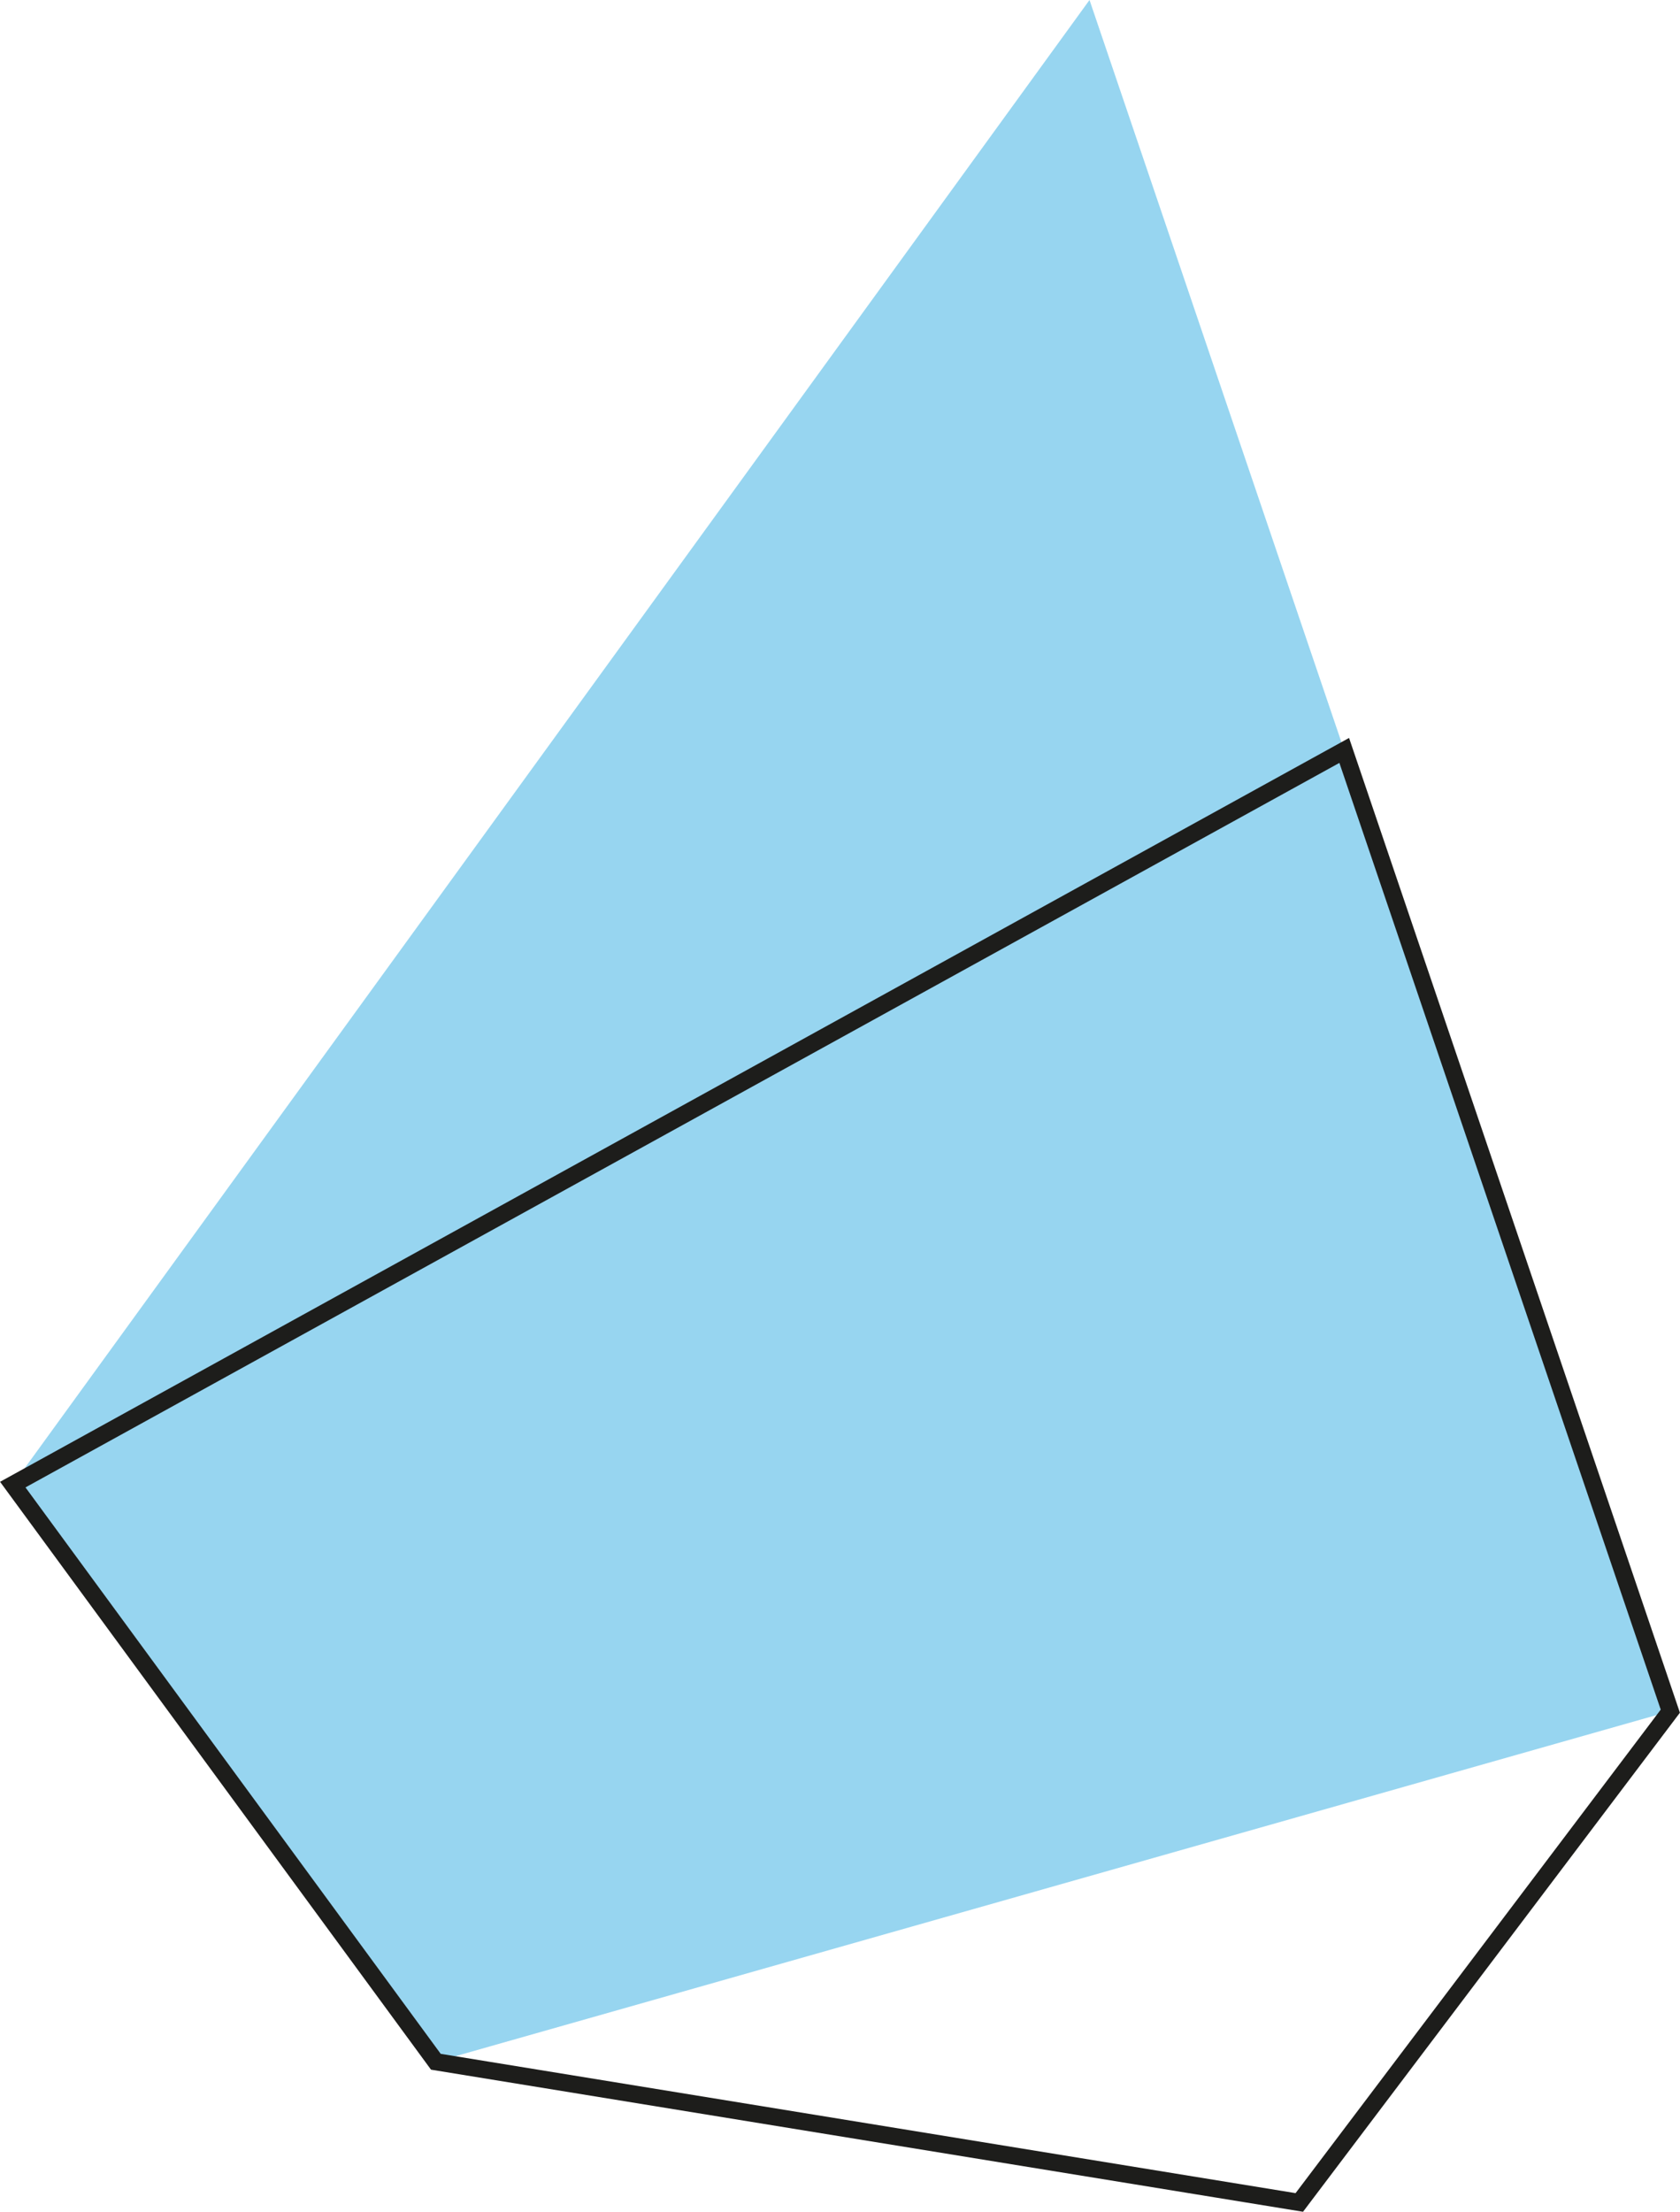
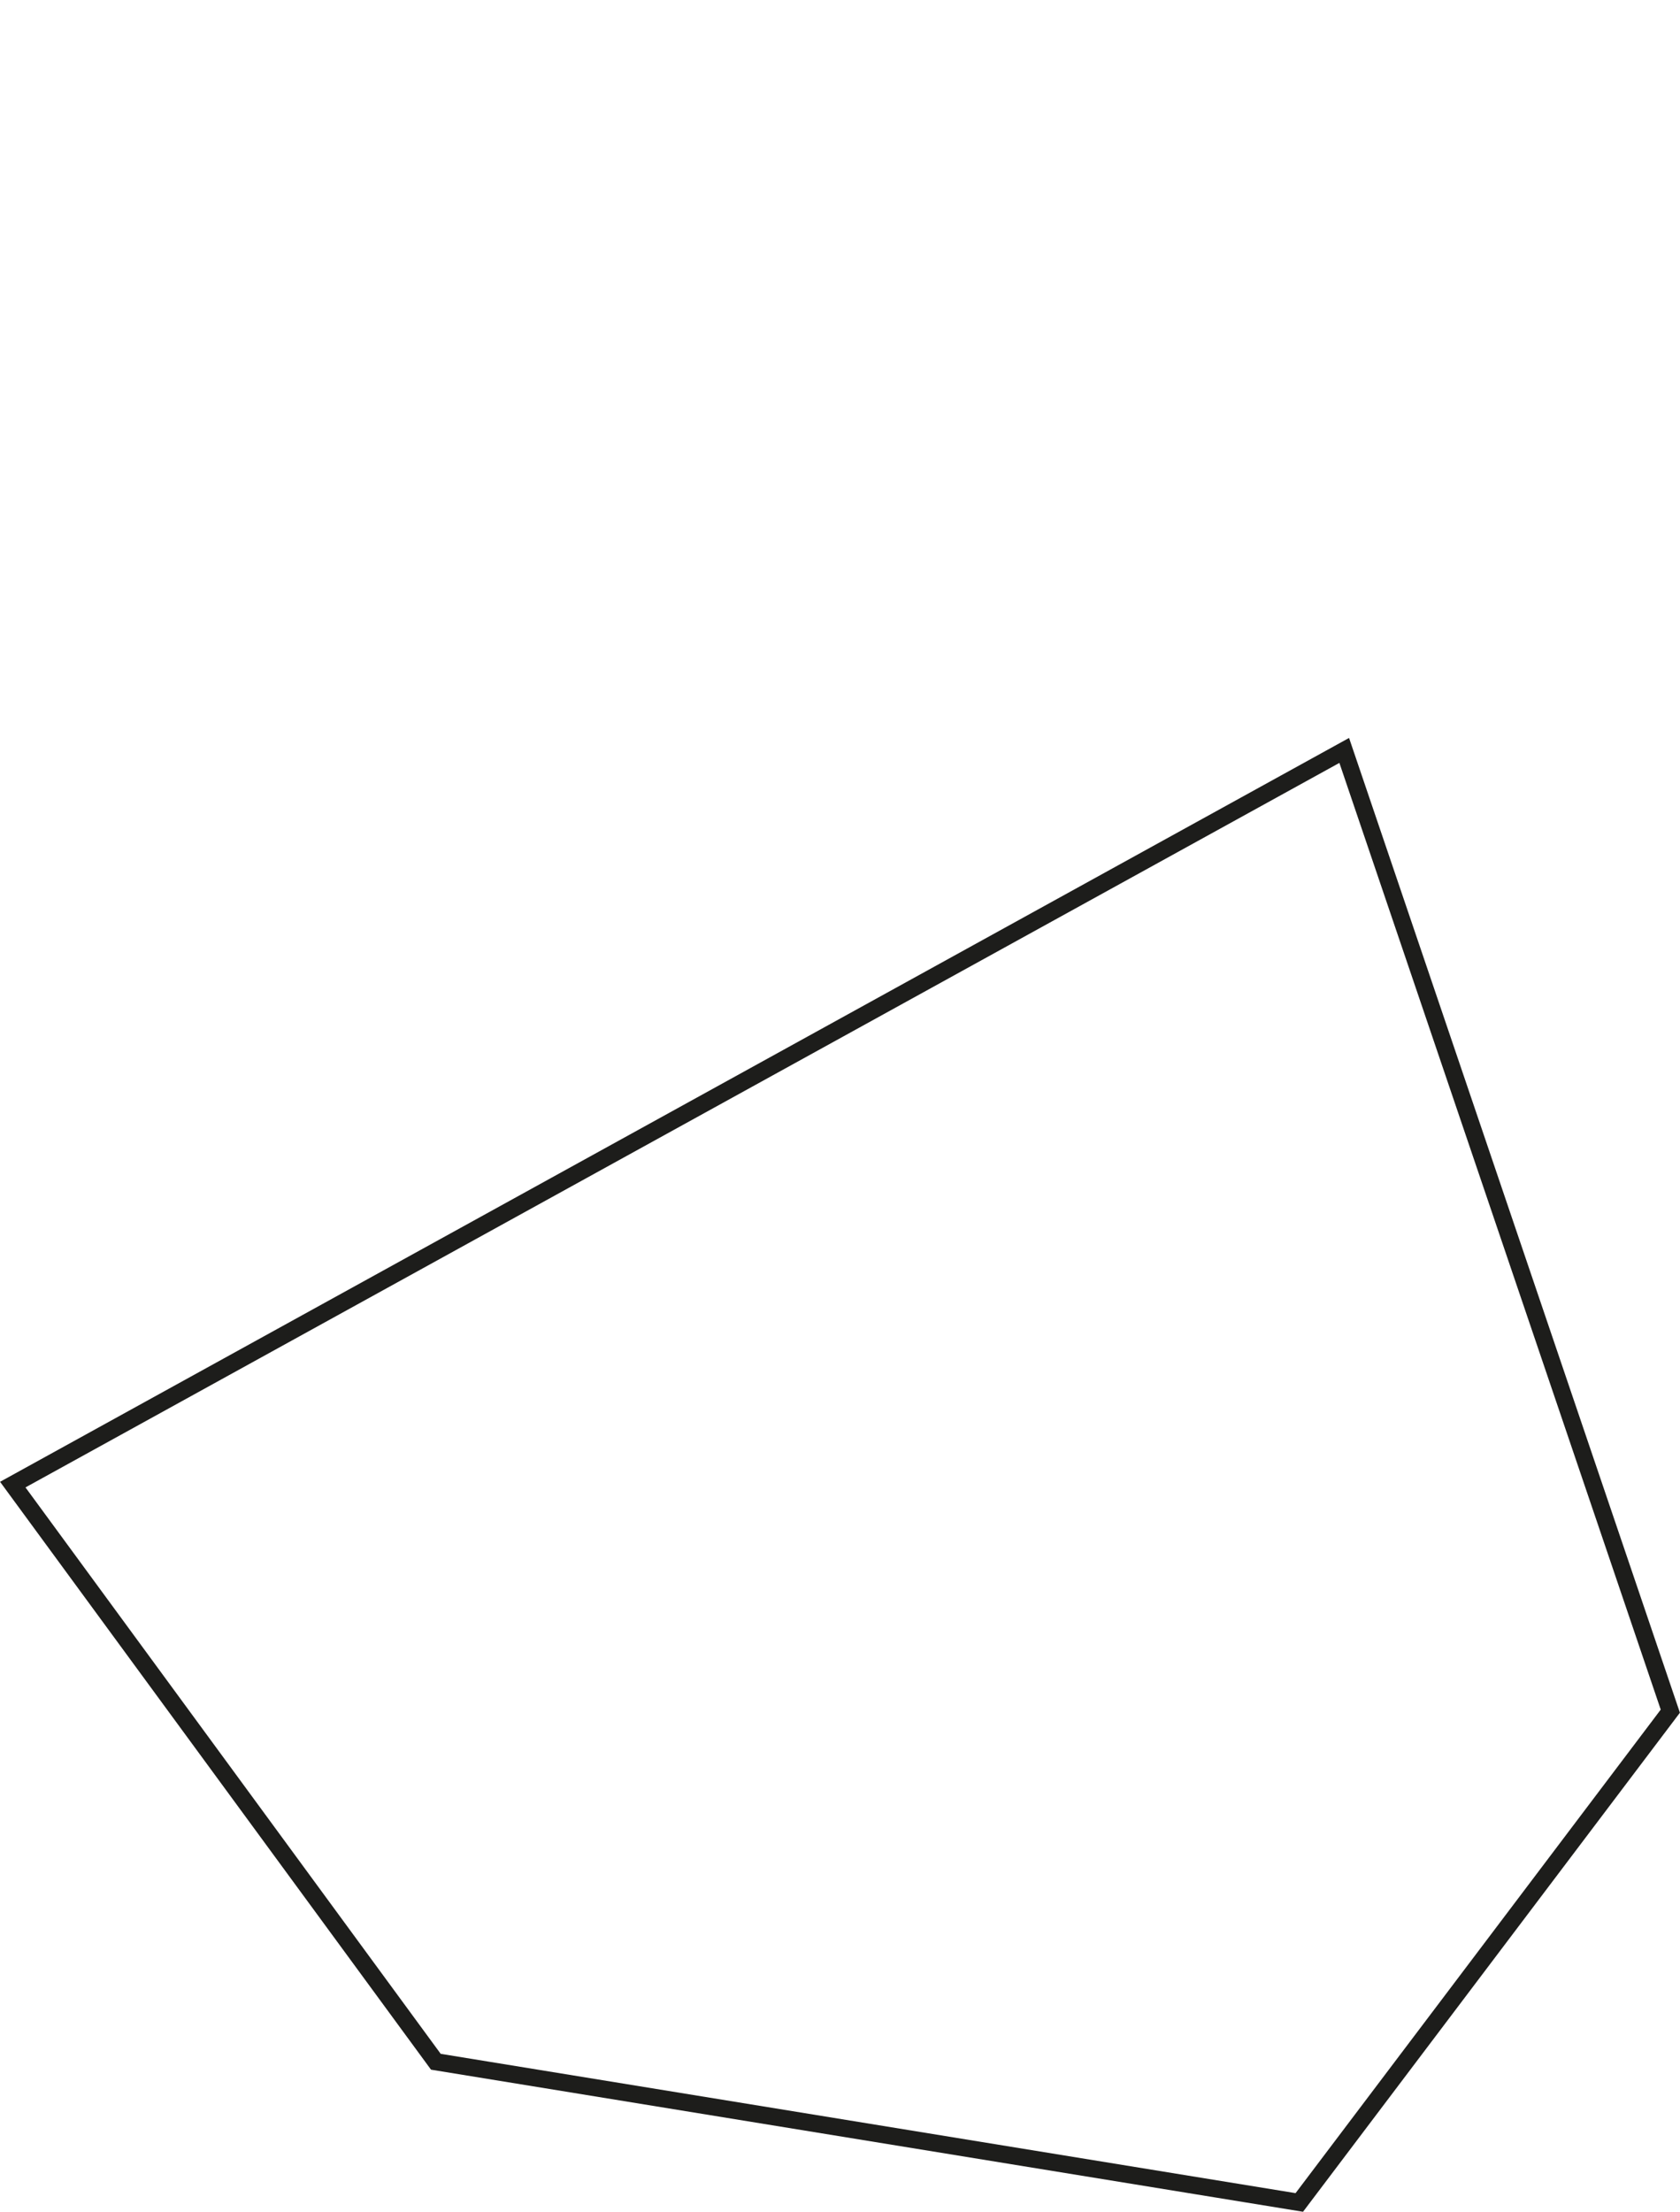
<svg xmlns="http://www.w3.org/2000/svg" width="68.99mm" height="90.78mm" viewBox="0 0 195.55 257.33">
  <defs>
    <style>.cls-1{fill:#97d5f0;}.cls-2{fill:none;stroke:#1d1d1b;stroke-miterlimit:10;stroke-width:2px;}</style>
  </defs>
  <g id="Слой_2" data-name="Слой 2">
    <g id="Слой_1-2" data-name="Слой 1">
-       <polygon class="cls-1" points="194.43 199.09 50.73 239.88 1.48 172.73 126.82 0 194.43 199.09" />
      <polygon class="cls-2" points="156.47 87.31 194.43 199.09 151.24 256.25 50.73 239.88 1.48 172.73 156.47 87.31" />
    </g>
  </g>
</svg>